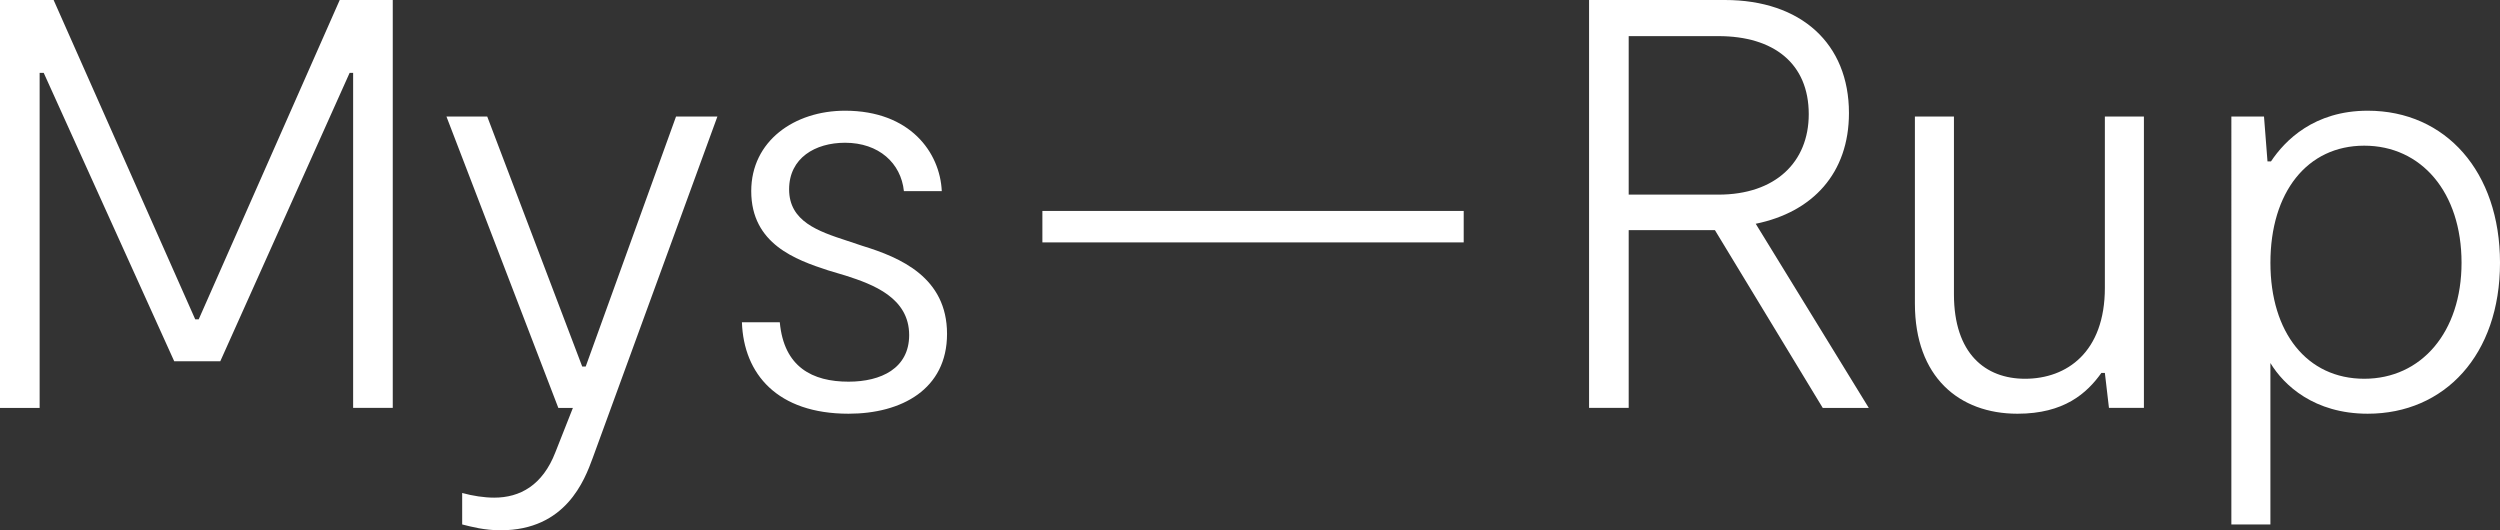
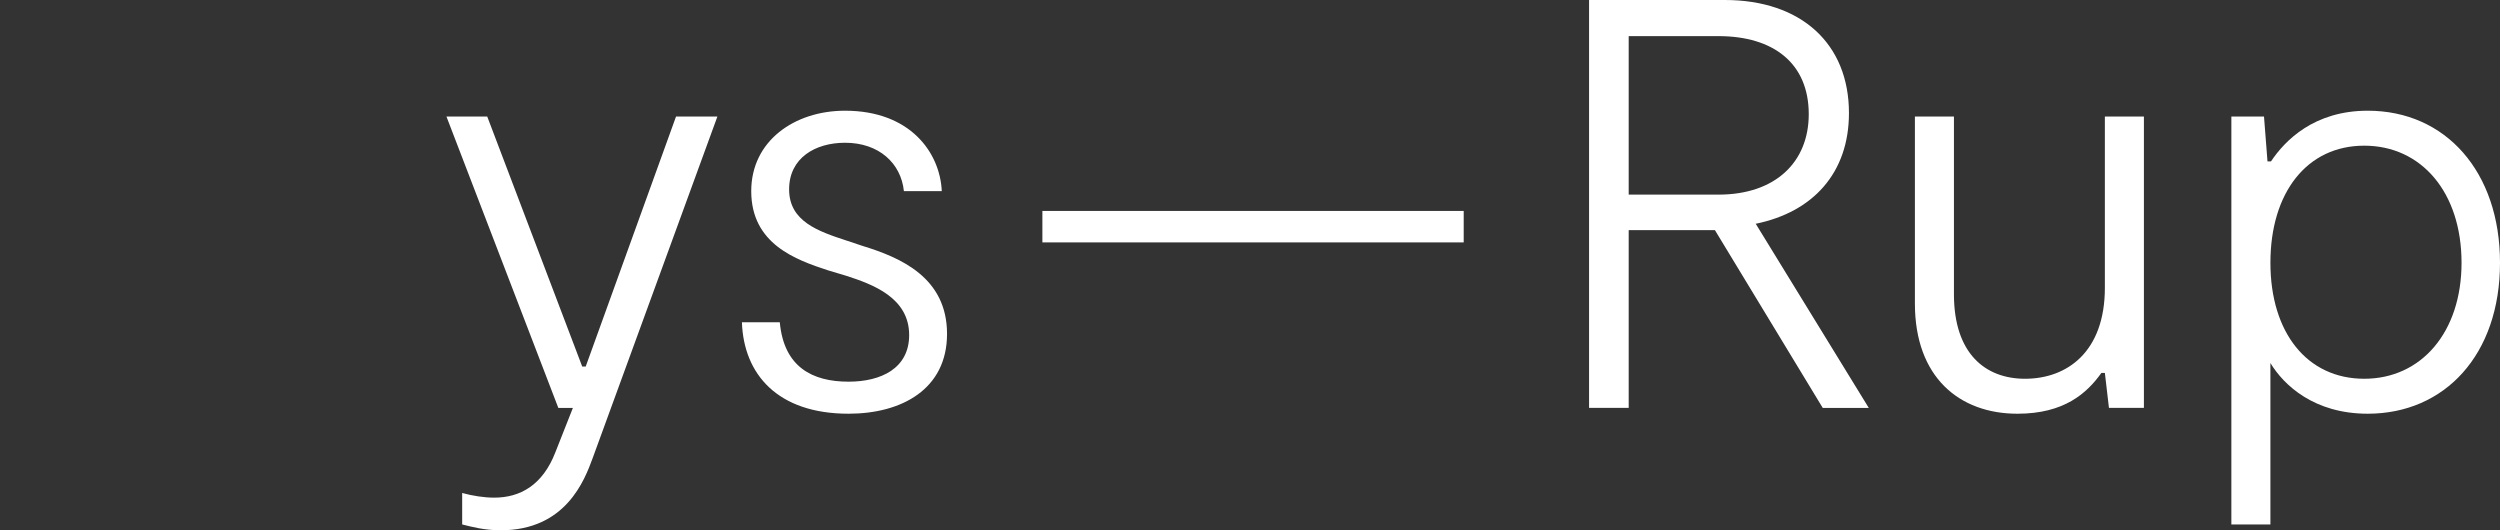
<svg xmlns="http://www.w3.org/2000/svg" id="Ebene_1" viewBox="0 0 300 63.632">
  <rect x="0" y="0" width="300" height="63.632" fill="#333333" stroke="none" />
  <defs>
    <style>.cls-1{fill:#fff;stroke-width:0px;}</style>
  </defs>
  <g id="Mys-Rup-logo">
-     <path class="cls-1" d="m47.131,48.948h-4.755V8.741h-.419l-15.524,34.614h-5.525L5.245,8.741h-.489v40.208H0V0h6.433l16.993,38.319h.419L40.767,0h6.364v48.948Z" />
    <path class="cls-1" d="m55.461,62.932v-3.775c1.259.35,2.658.56,3.846.56,3.077,0,5.804-1.468,7.342-5.455l2.098-5.314h-1.748l-13.426-34.964h4.894l11.398,29.999h.419l10.839-29.999h4.964l-14.964,40.978c-.978,2.657-3.216,8.671-11.048,8.671-1.958,0-3.496-.42-4.615-.7Z" />
    <path class="cls-1" d="m89.031,38.669h4.544c.49,5.384,3.916,7.132,8.251,7.132,3.916,0,7.273-1.608,7.273-5.594,0-4.475-4.336-6.084-7.622-7.134l-2.098-.628c-3.846-1.258-9.231-3.147-9.231-9.511,0-6.014,5.175-9.649,11.258-9.649,7.831,0,11.398,5.034,11.607,9.649h-4.545c-.349-3.357-3.006-5.804-7.062-5.804-3.566,0-6.713,1.818-6.713,5.594,0,3.847,3.496,5.035,6.923,6.154l1.888.63c4.545,1.398,10.14,3.775,10.14,10.559,0,6.642-5.455,9.579-11.818,9.579-8.531,0-12.587-4.755-12.796-10.977Z" />
    <path class="cls-1" d="m175.644,25.313v3.775h-50.557v-3.775h50.557Z" />
    <path class="cls-1" d="m218.728,48.948l-12.936-21.328h-10.349v21.328h-4.755V0h16.293c9.161,0,14.894,5.244,14.894,13.564,0,7.204-4.335,11.889-11.188,13.288l13.566,22.096h-5.525Zm-23.285-25.593h10.768c6.853,0,10.839-3.915,10.839-9.651,0-6.084-4.196-9.369-10.839-9.369h-10.768v19.02Z" />
    <path class="cls-1" d="m257.269,48.948h-4.195l-.49-4.195h-.419c-1.748,2.447-4.475,4.894-10.07,4.894-6.992,0-12.307-4.405-12.307-13.216V13.984h4.685v21.328c0,7.132,3.775,10.139,8.531,10.139,5.034,0,9.58-3.217,9.58-10.909V13.984h4.685v34.964Z" />
-     <path class="cls-1" d="m300,31.535c0,11.049-6.644,18.111-15.874,18.111-6.434,0-10.07-3.425-11.677-6.084v19.37h-4.685V13.984h3.916l.419,5.385h.419c1.678-2.519,5.175-6.084,11.608-6.084,9.37,0,15.874,7.342,15.874,18.249Zm-4.615,0c0-8.461-4.825-14.054-11.678-14.054-6.852,0-11.257,5.594-11.257,14.054,0,8.392,4.405,13.916,11.257,13.916,6.853,0,11.678-5.594,11.678-13.916Z" />
+     <path class="cls-1" d="m300,31.535c0,11.049-6.644,18.111-15.874,18.111-6.434,0-10.07-3.425-11.677-6.084v19.37h-4.685V13.984h3.916l.419,5.385h.419c1.678-2.519,5.175-6.084,11.608-6.084,9.37,0,15.874,7.342,15.874,18.249Zm-4.615,0c0-8.461-4.825-14.054-11.678-14.054-6.852,0-11.257,5.594-11.257,14.054,0,8.392,4.405,13.916,11.257,13.916,6.853,0,11.678-5.594,11.678-13.916" />
  </g>
</svg>